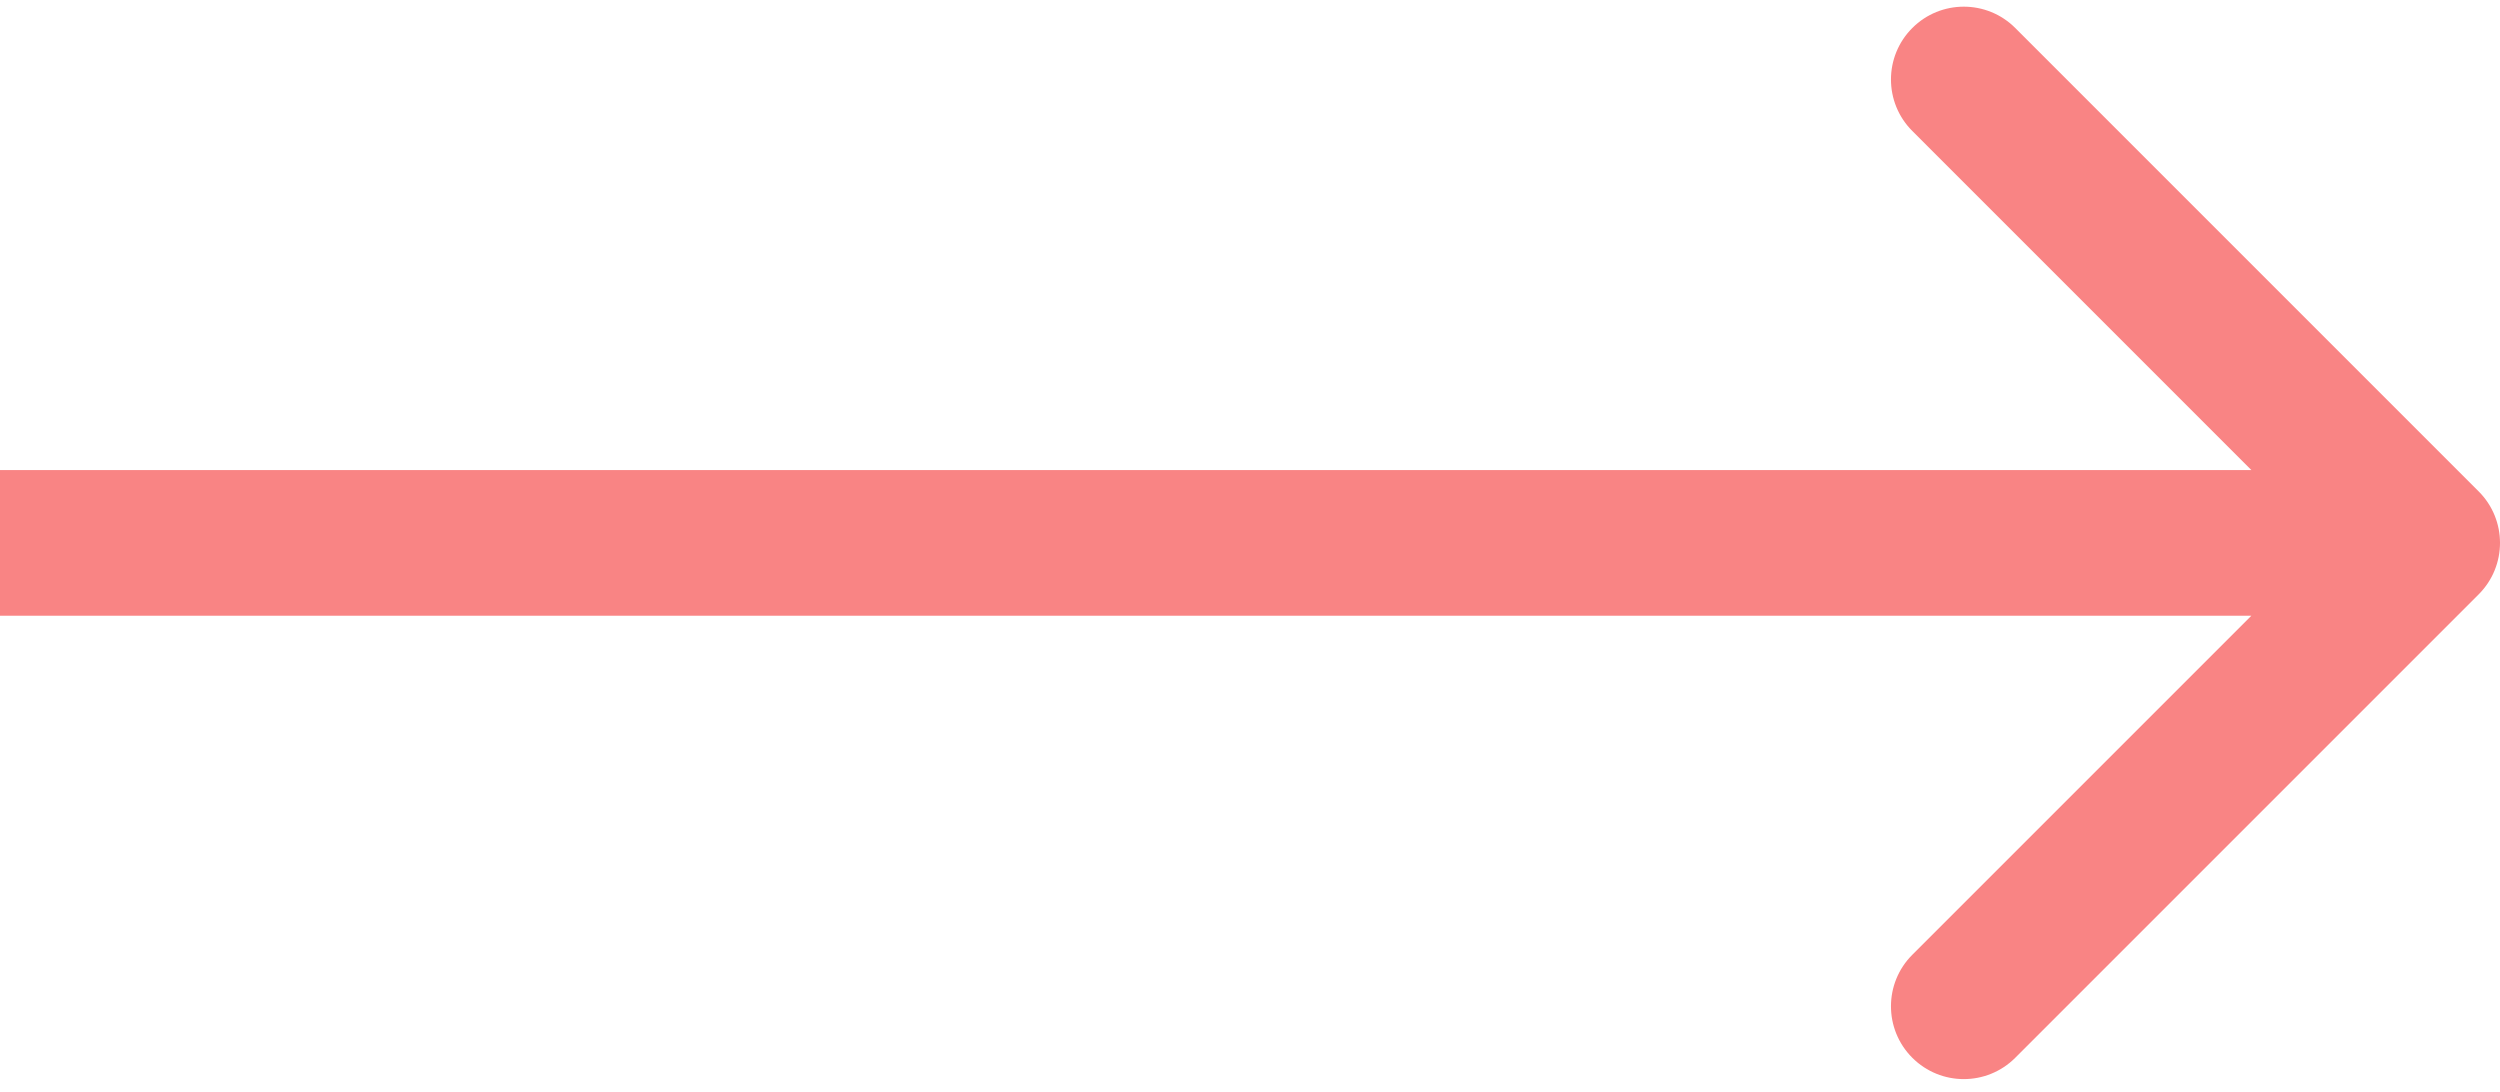
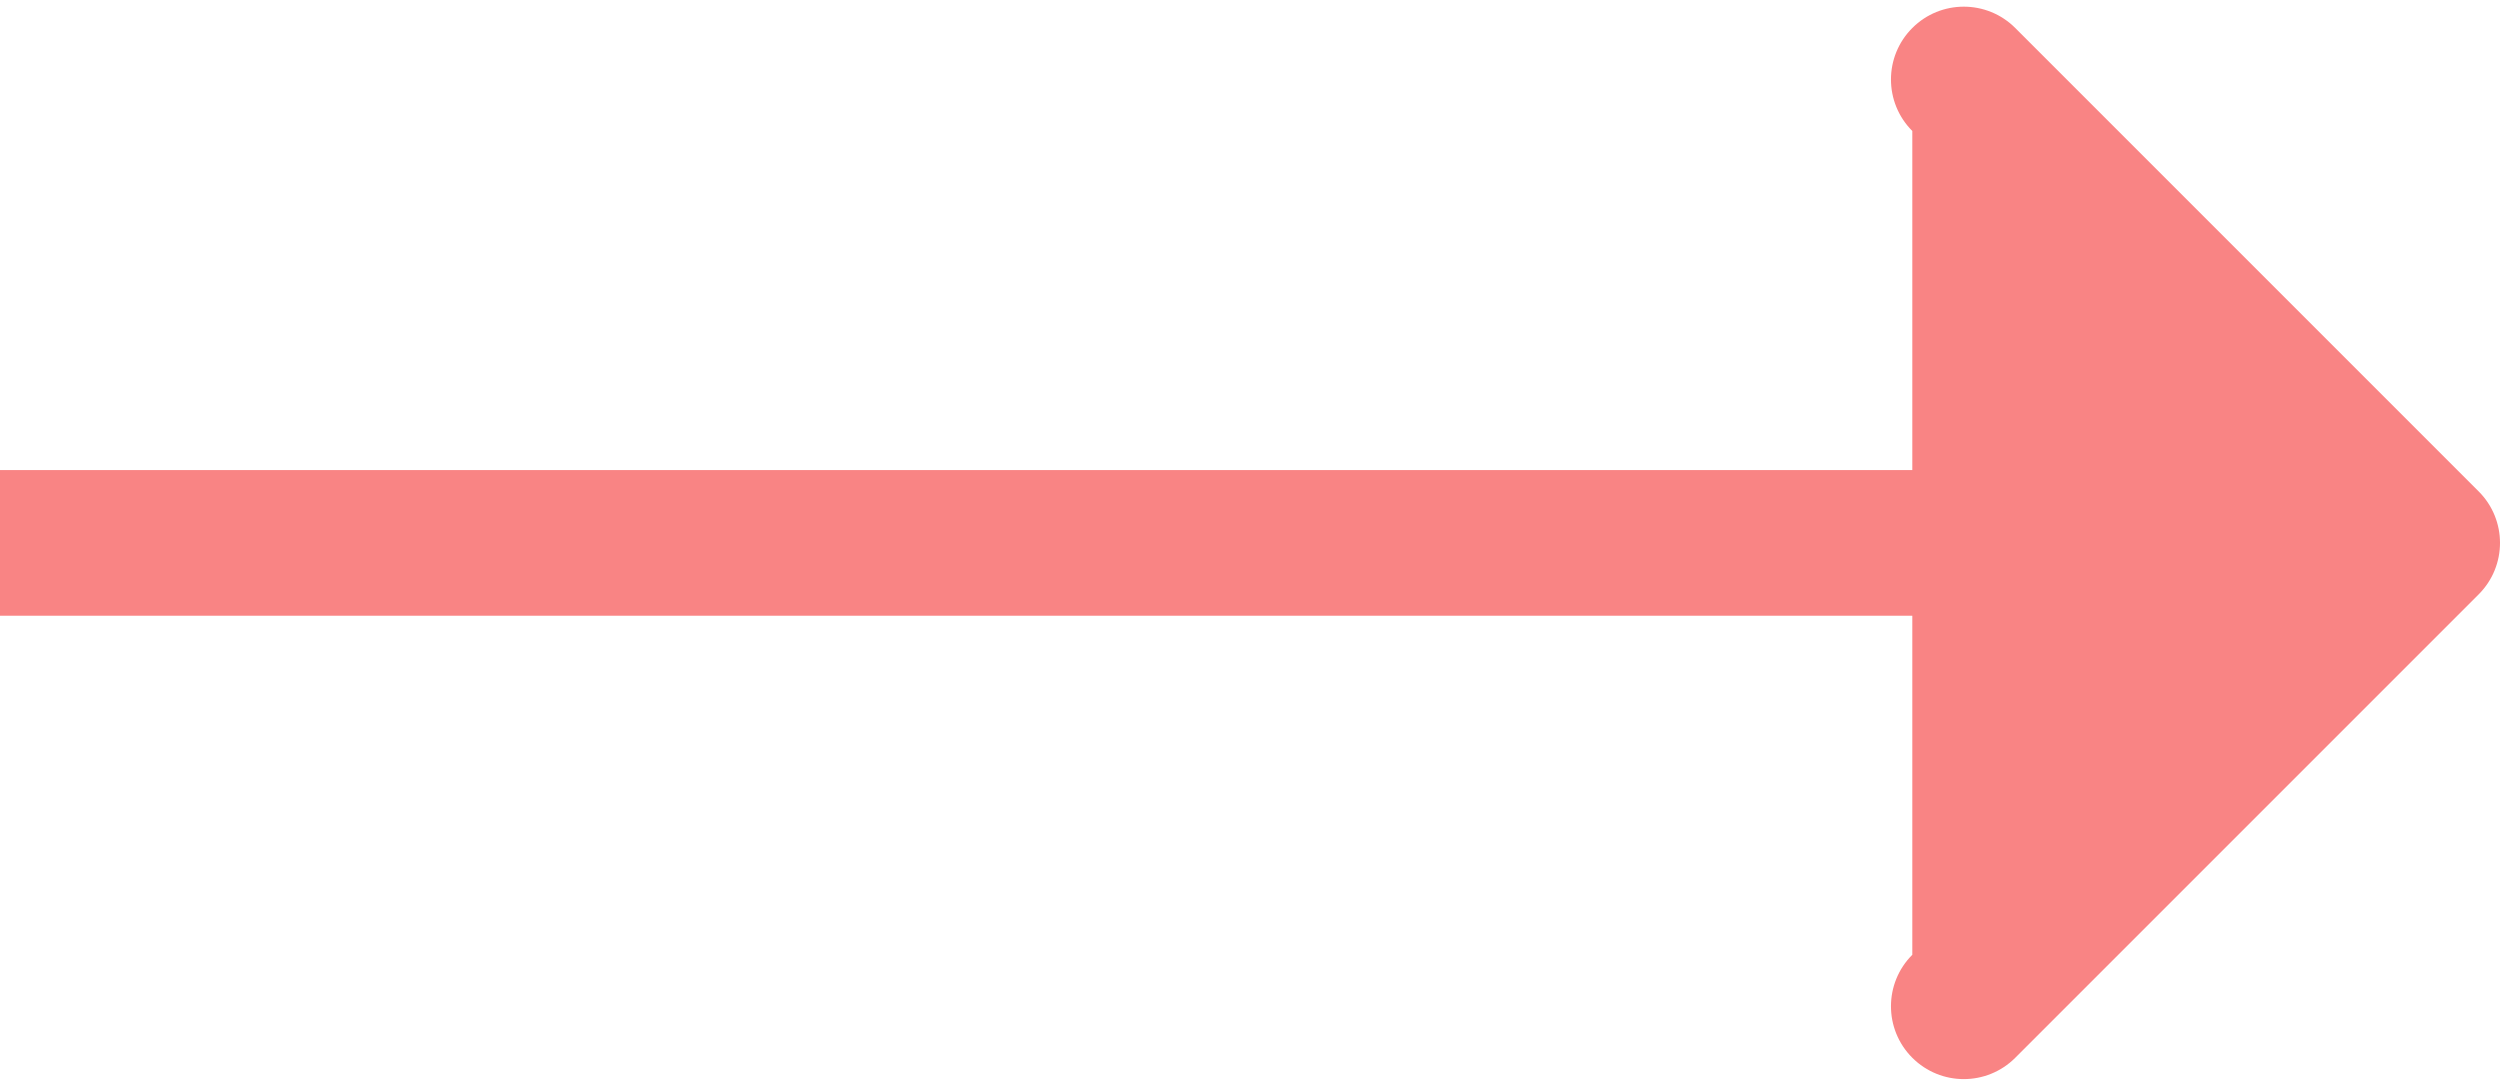
<svg xmlns="http://www.w3.org/2000/svg" width="103" height="45" viewBox="0 0 103 45" fill="none">
-   <path d="M102.121 24.488C103.293 23.317 103.293 21.417 102.121 20.246L83.029 1.154C81.858 -0.018 79.958 -0.018 78.787 1.154C77.615 2.325 77.615 4.225 78.787 5.396L95.757 22.367L78.787 39.337C77.615 40.509 77.615 42.409 78.787 43.58C79.958 44.752 81.858 44.752 83.029 43.58L102.121 24.488ZM0 22.367V25.367H100V22.367V19.367H0V22.367Z" fill="#F98484" />
+   <path d="M102.121 24.488C103.293 23.317 103.293 21.417 102.121 20.246L83.029 1.154C81.858 -0.018 79.958 -0.018 78.787 1.154C77.615 2.325 77.615 4.225 78.787 5.396L78.787 39.337C77.615 40.509 77.615 42.409 78.787 43.58C79.958 44.752 81.858 44.752 83.029 43.58L102.121 24.488ZM0 22.367V25.367H100V22.367V19.367H0V22.367Z" fill="#F98484" />
</svg>